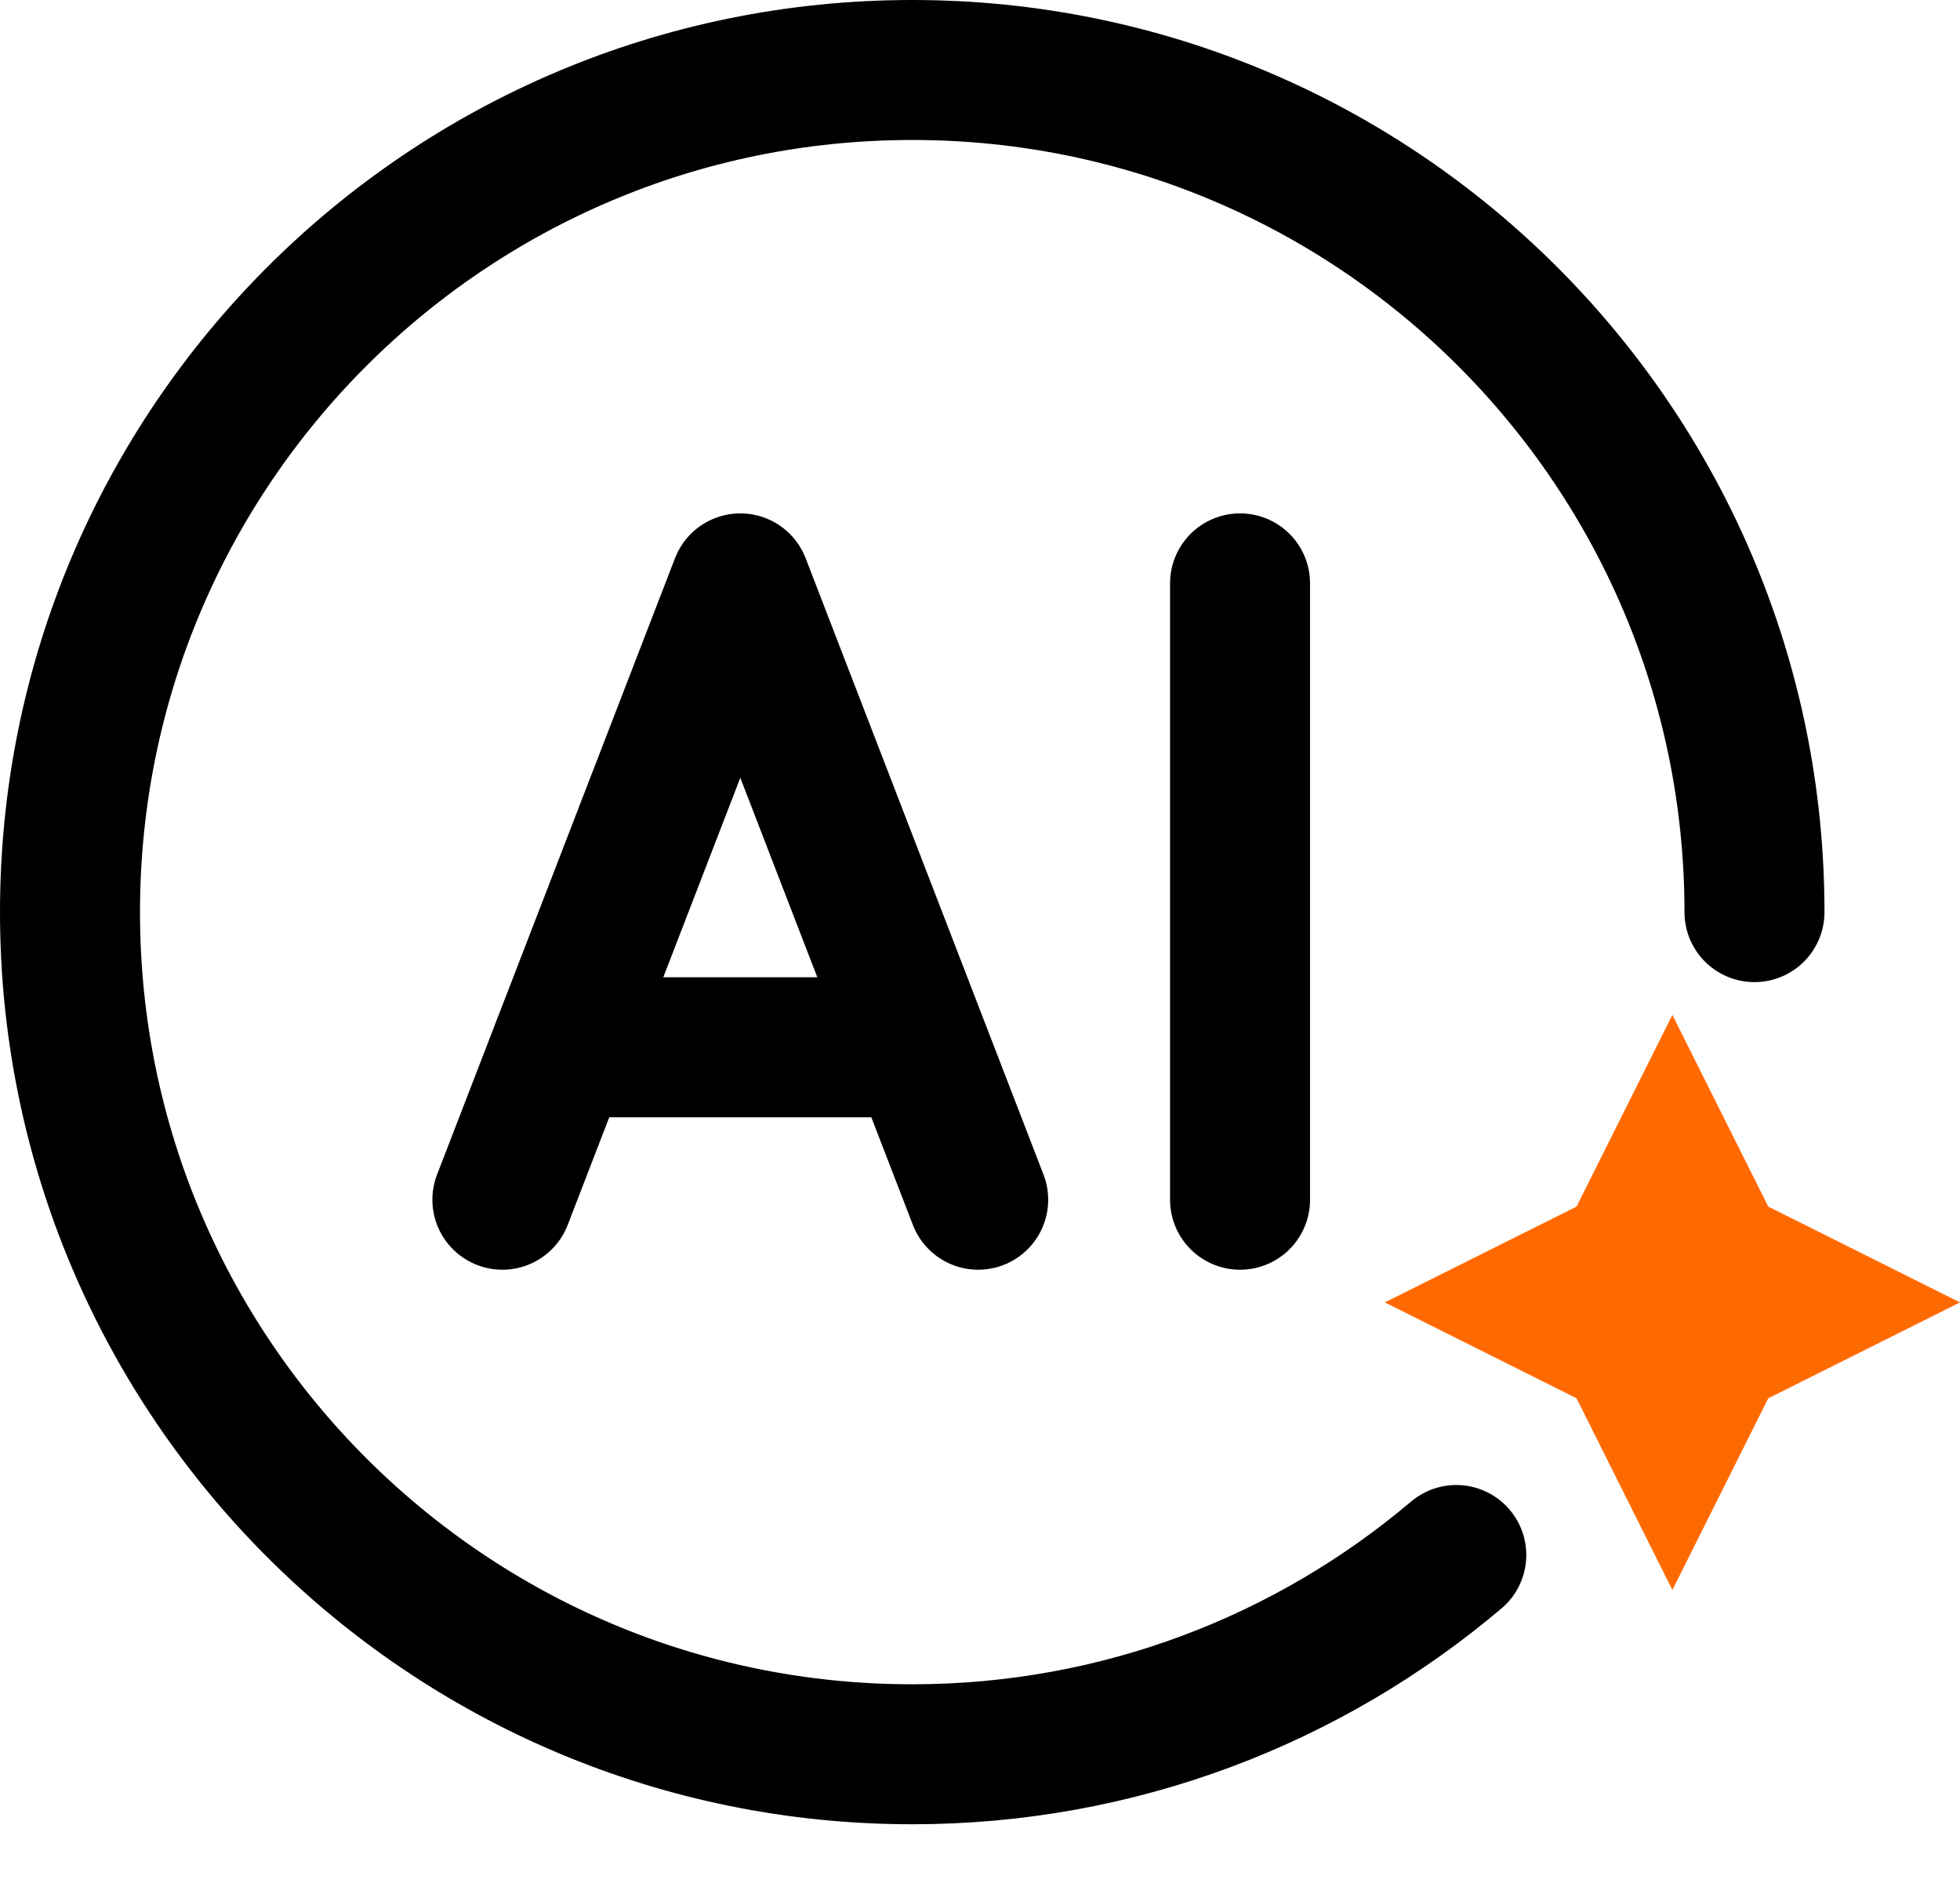
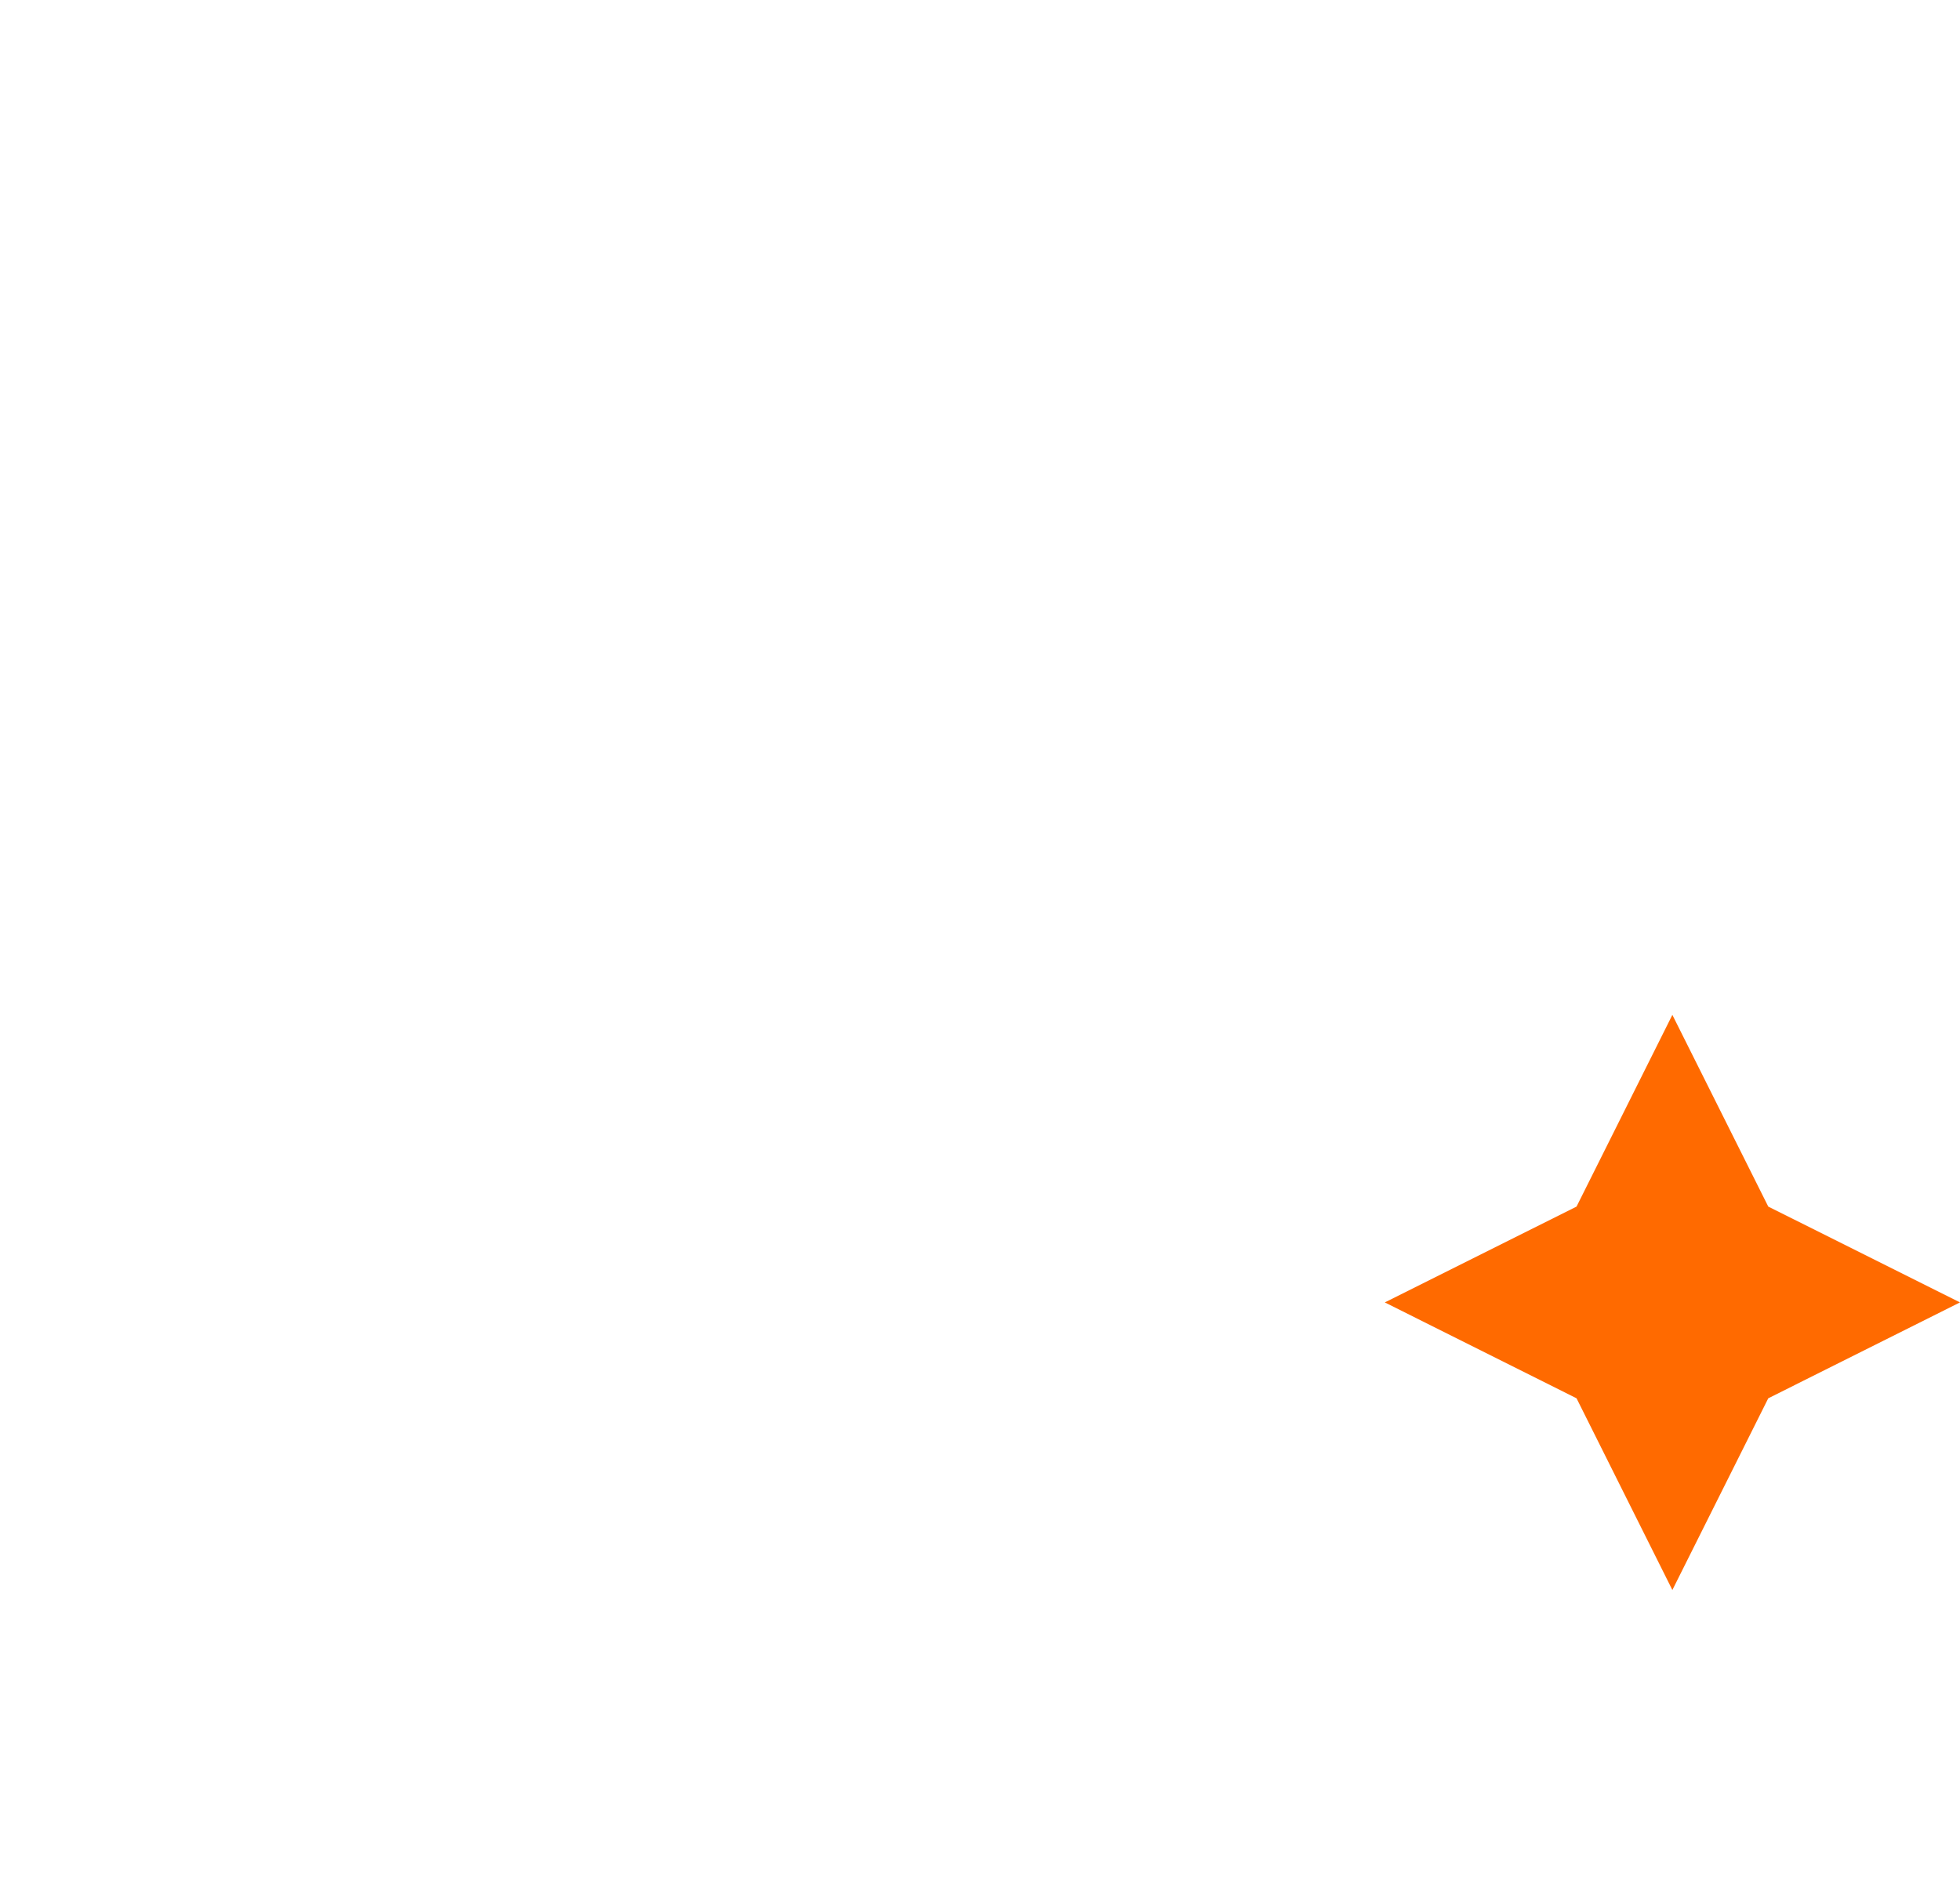
<svg xmlns="http://www.w3.org/2000/svg" width="28" height="27" viewBox="0 0 28 27" fill="none">
  <g clip-path="url(#clip0_238_1963)">
    <path d="M13.974 17.141C13.574 16.106 10.973 9.366 10.576 8.335L7.177 17.141" stroke="black" stroke-width="2" stroke-linecap="round" stroke-linejoin="round" />
-     <path d="M8.569 14.963H12.62" stroke="black" stroke-width="2" stroke-linecap="round" stroke-linejoin="round" />
    <path d="M17.715 8.335V17.141" stroke="black" stroke-width="2" stroke-linecap="round" stroke-linejoin="round" />
  </g>
  <path d="M22.522 19.978L23.891 22.717L25.261 19.978L28 18.608L25.261 17.239L23.891 14.5L22.522 17.239L19.783 18.608L22.522 19.978Z" fill="#FF6A00" />
-   <path d="M20.804 22.217C18.707 23.992 15.994 25.064 13.032 25.064C6.387 25.064 1 19.677 1 13.032C1 6.387 6.387 1 13.032 1C19.677 1 25.064 6.387 25.064 13.032" stroke="black" stroke-width="2" stroke-miterlimit="10" stroke-linecap="round" />
  <defs>
    <clipPath id="clip0_238_1963">
-       <rect width="13.822" height="12.286" fill="white" transform="translate(5.698 6.59)" />
-     </clipPath>
+       </clipPath>
  </defs>
</svg>